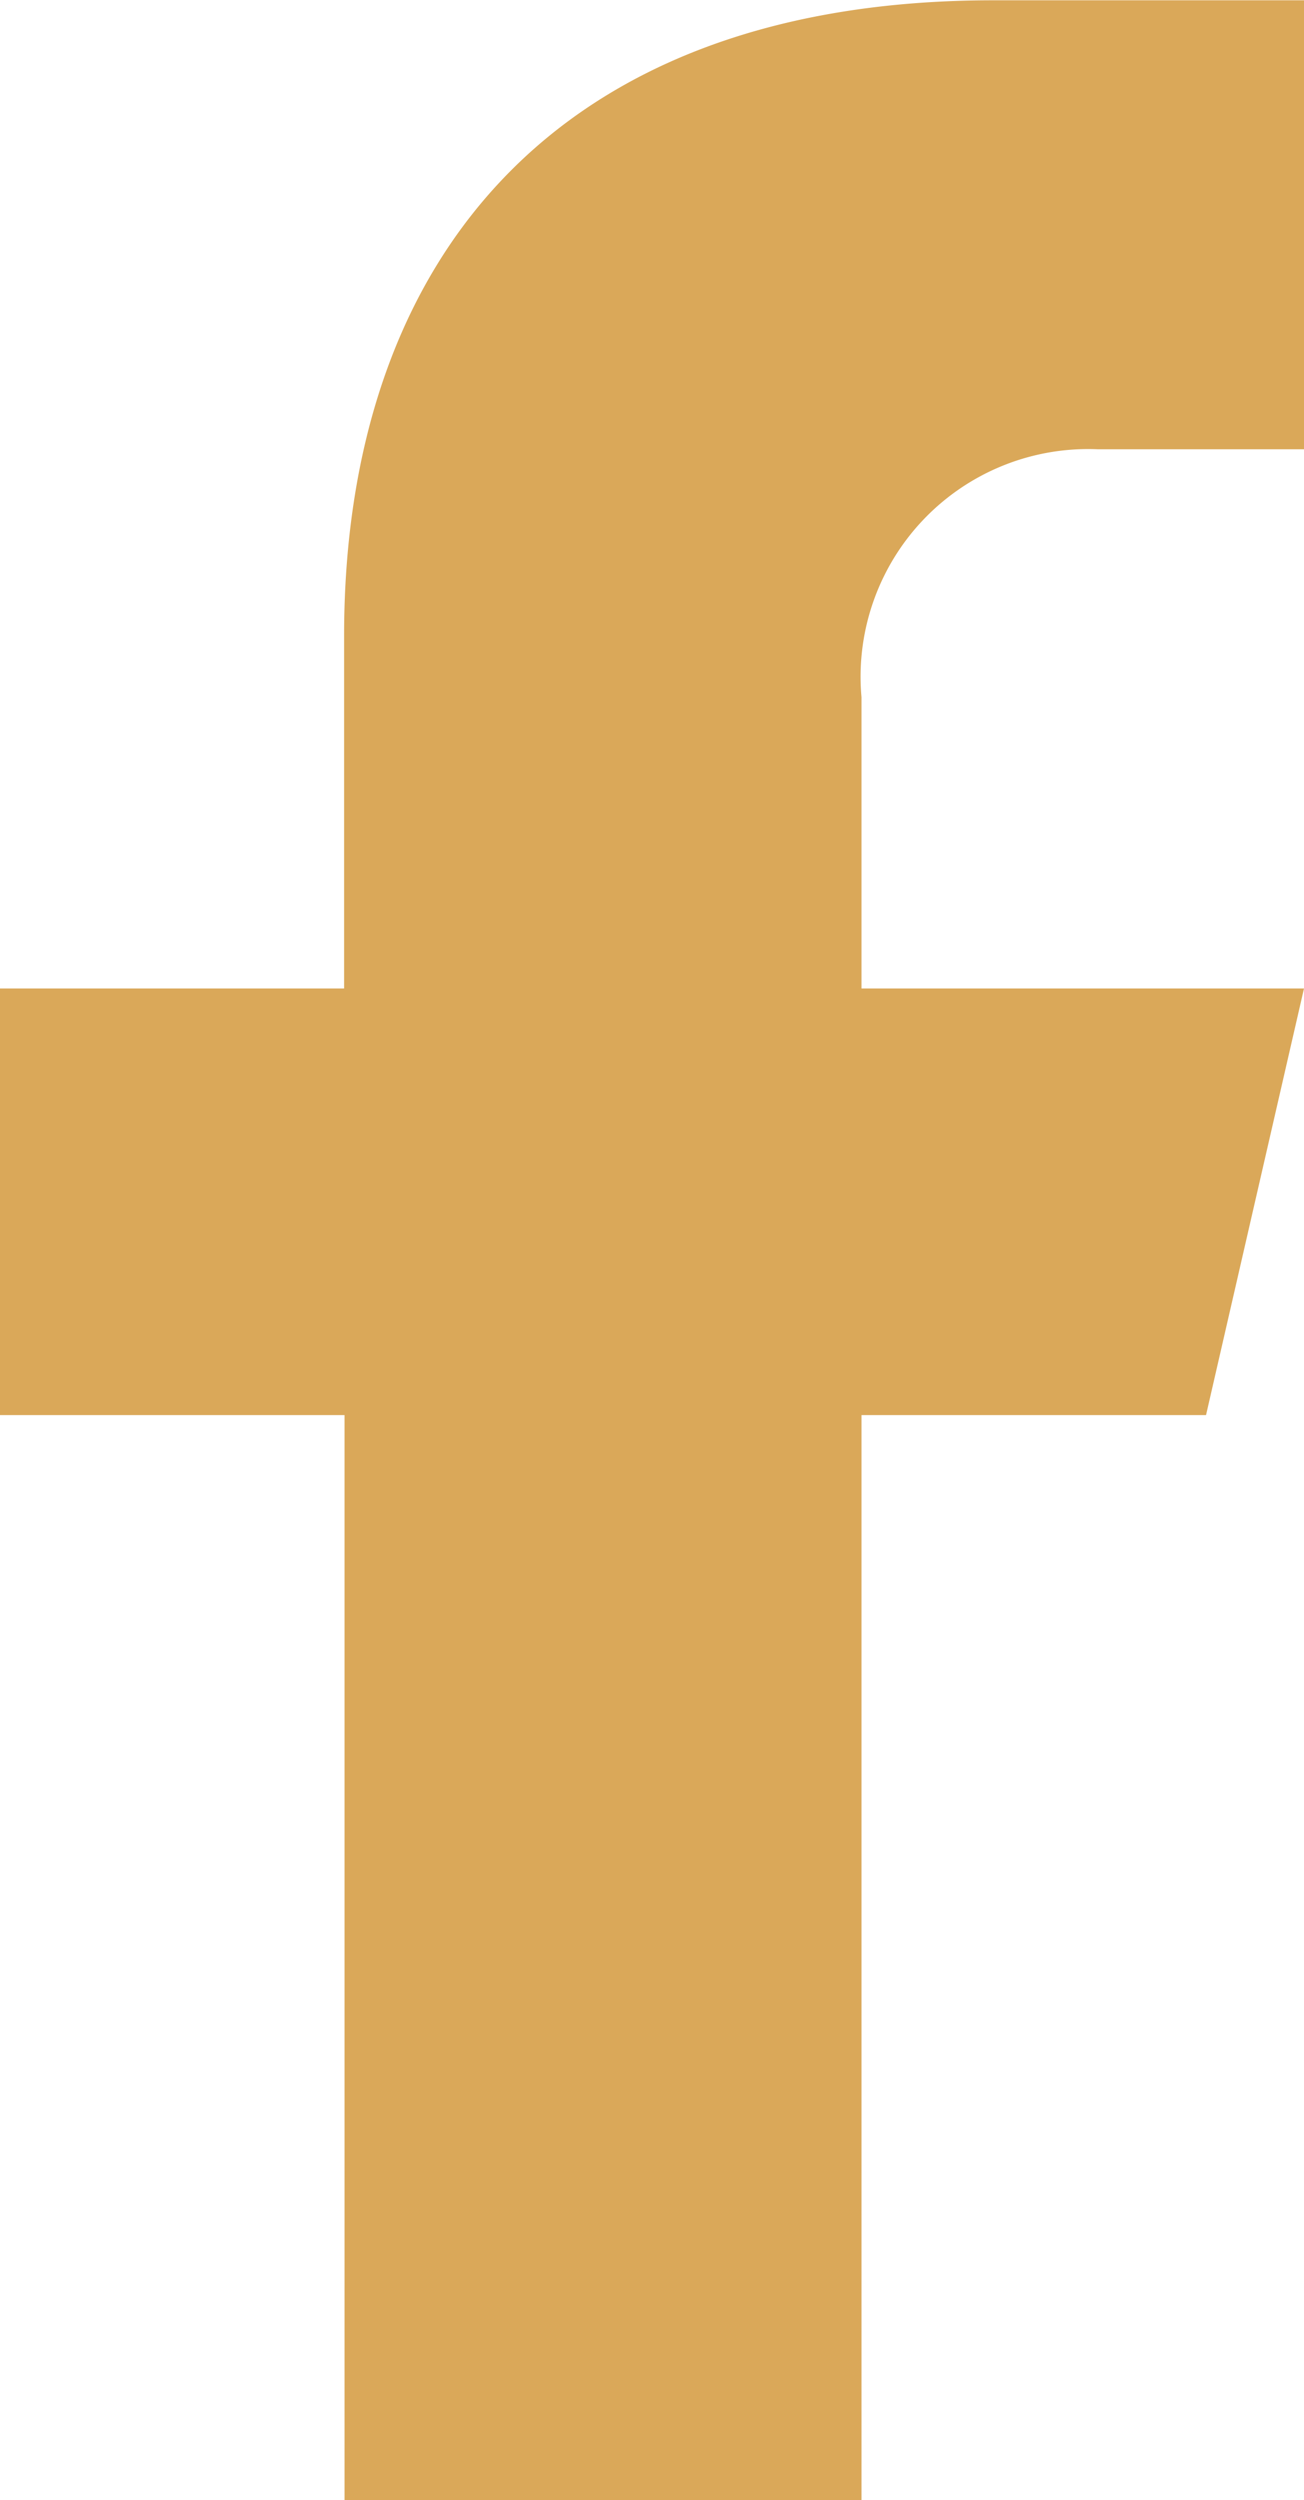
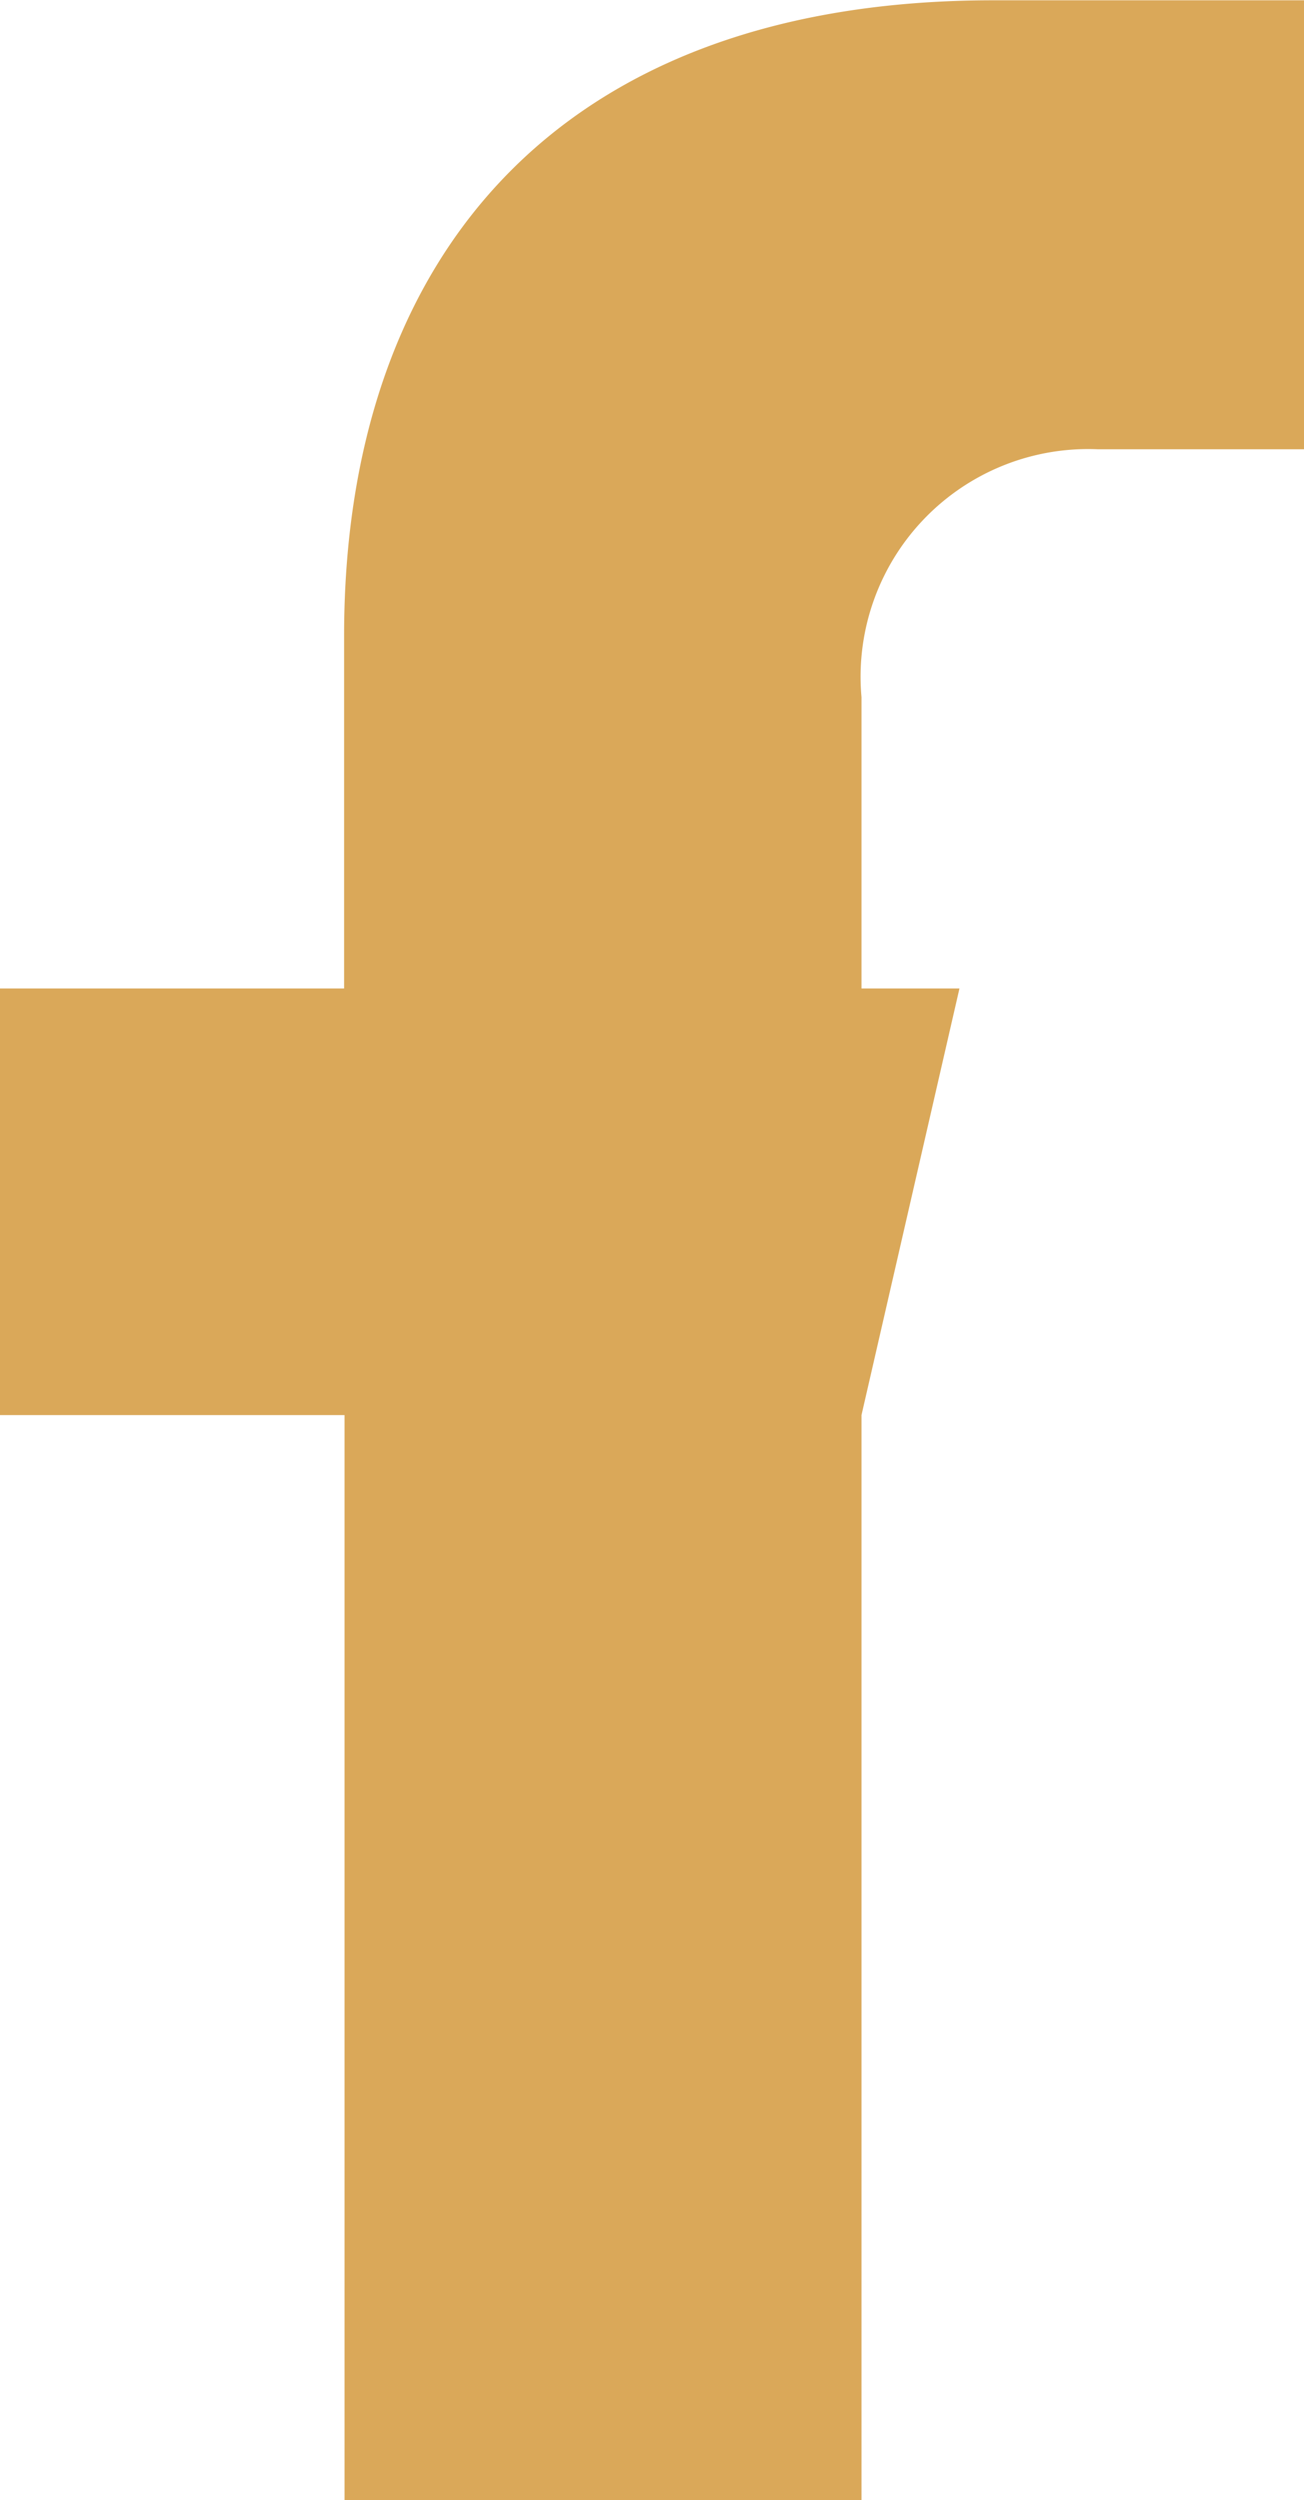
<svg xmlns="http://www.w3.org/2000/svg" id="Group_259" data-name="Group 259" width="9.038" height="17.318" viewBox="0 0 9.038 17.318">
-   <path id="Path_133" data-name="Path 133" d="M13.282,6.222h1.429V3.112l-2.153,0c-3.05,0-4.5,1.815-4.5,4.4V9.957H5.673v2.955H8.061v7.516h3.583V12.912h2.388l.679-2.955H11.644V7.939a1.577,1.577,0,0,1,1.638-1.717" transform="translate(-5.673 -3.11)" fill="#daa859" />
+   <path id="Path_133" data-name="Path 133" d="M13.282,6.222h1.429V3.112l-2.153,0c-3.05,0-4.5,1.815-4.5,4.4V9.957H5.673v2.955H8.061v7.516h3.583V12.912l.679-2.955H11.644V7.939a1.577,1.577,0,0,1,1.638-1.717" transform="translate(-5.673 -3.11)" fill="#daa859" />
</svg>